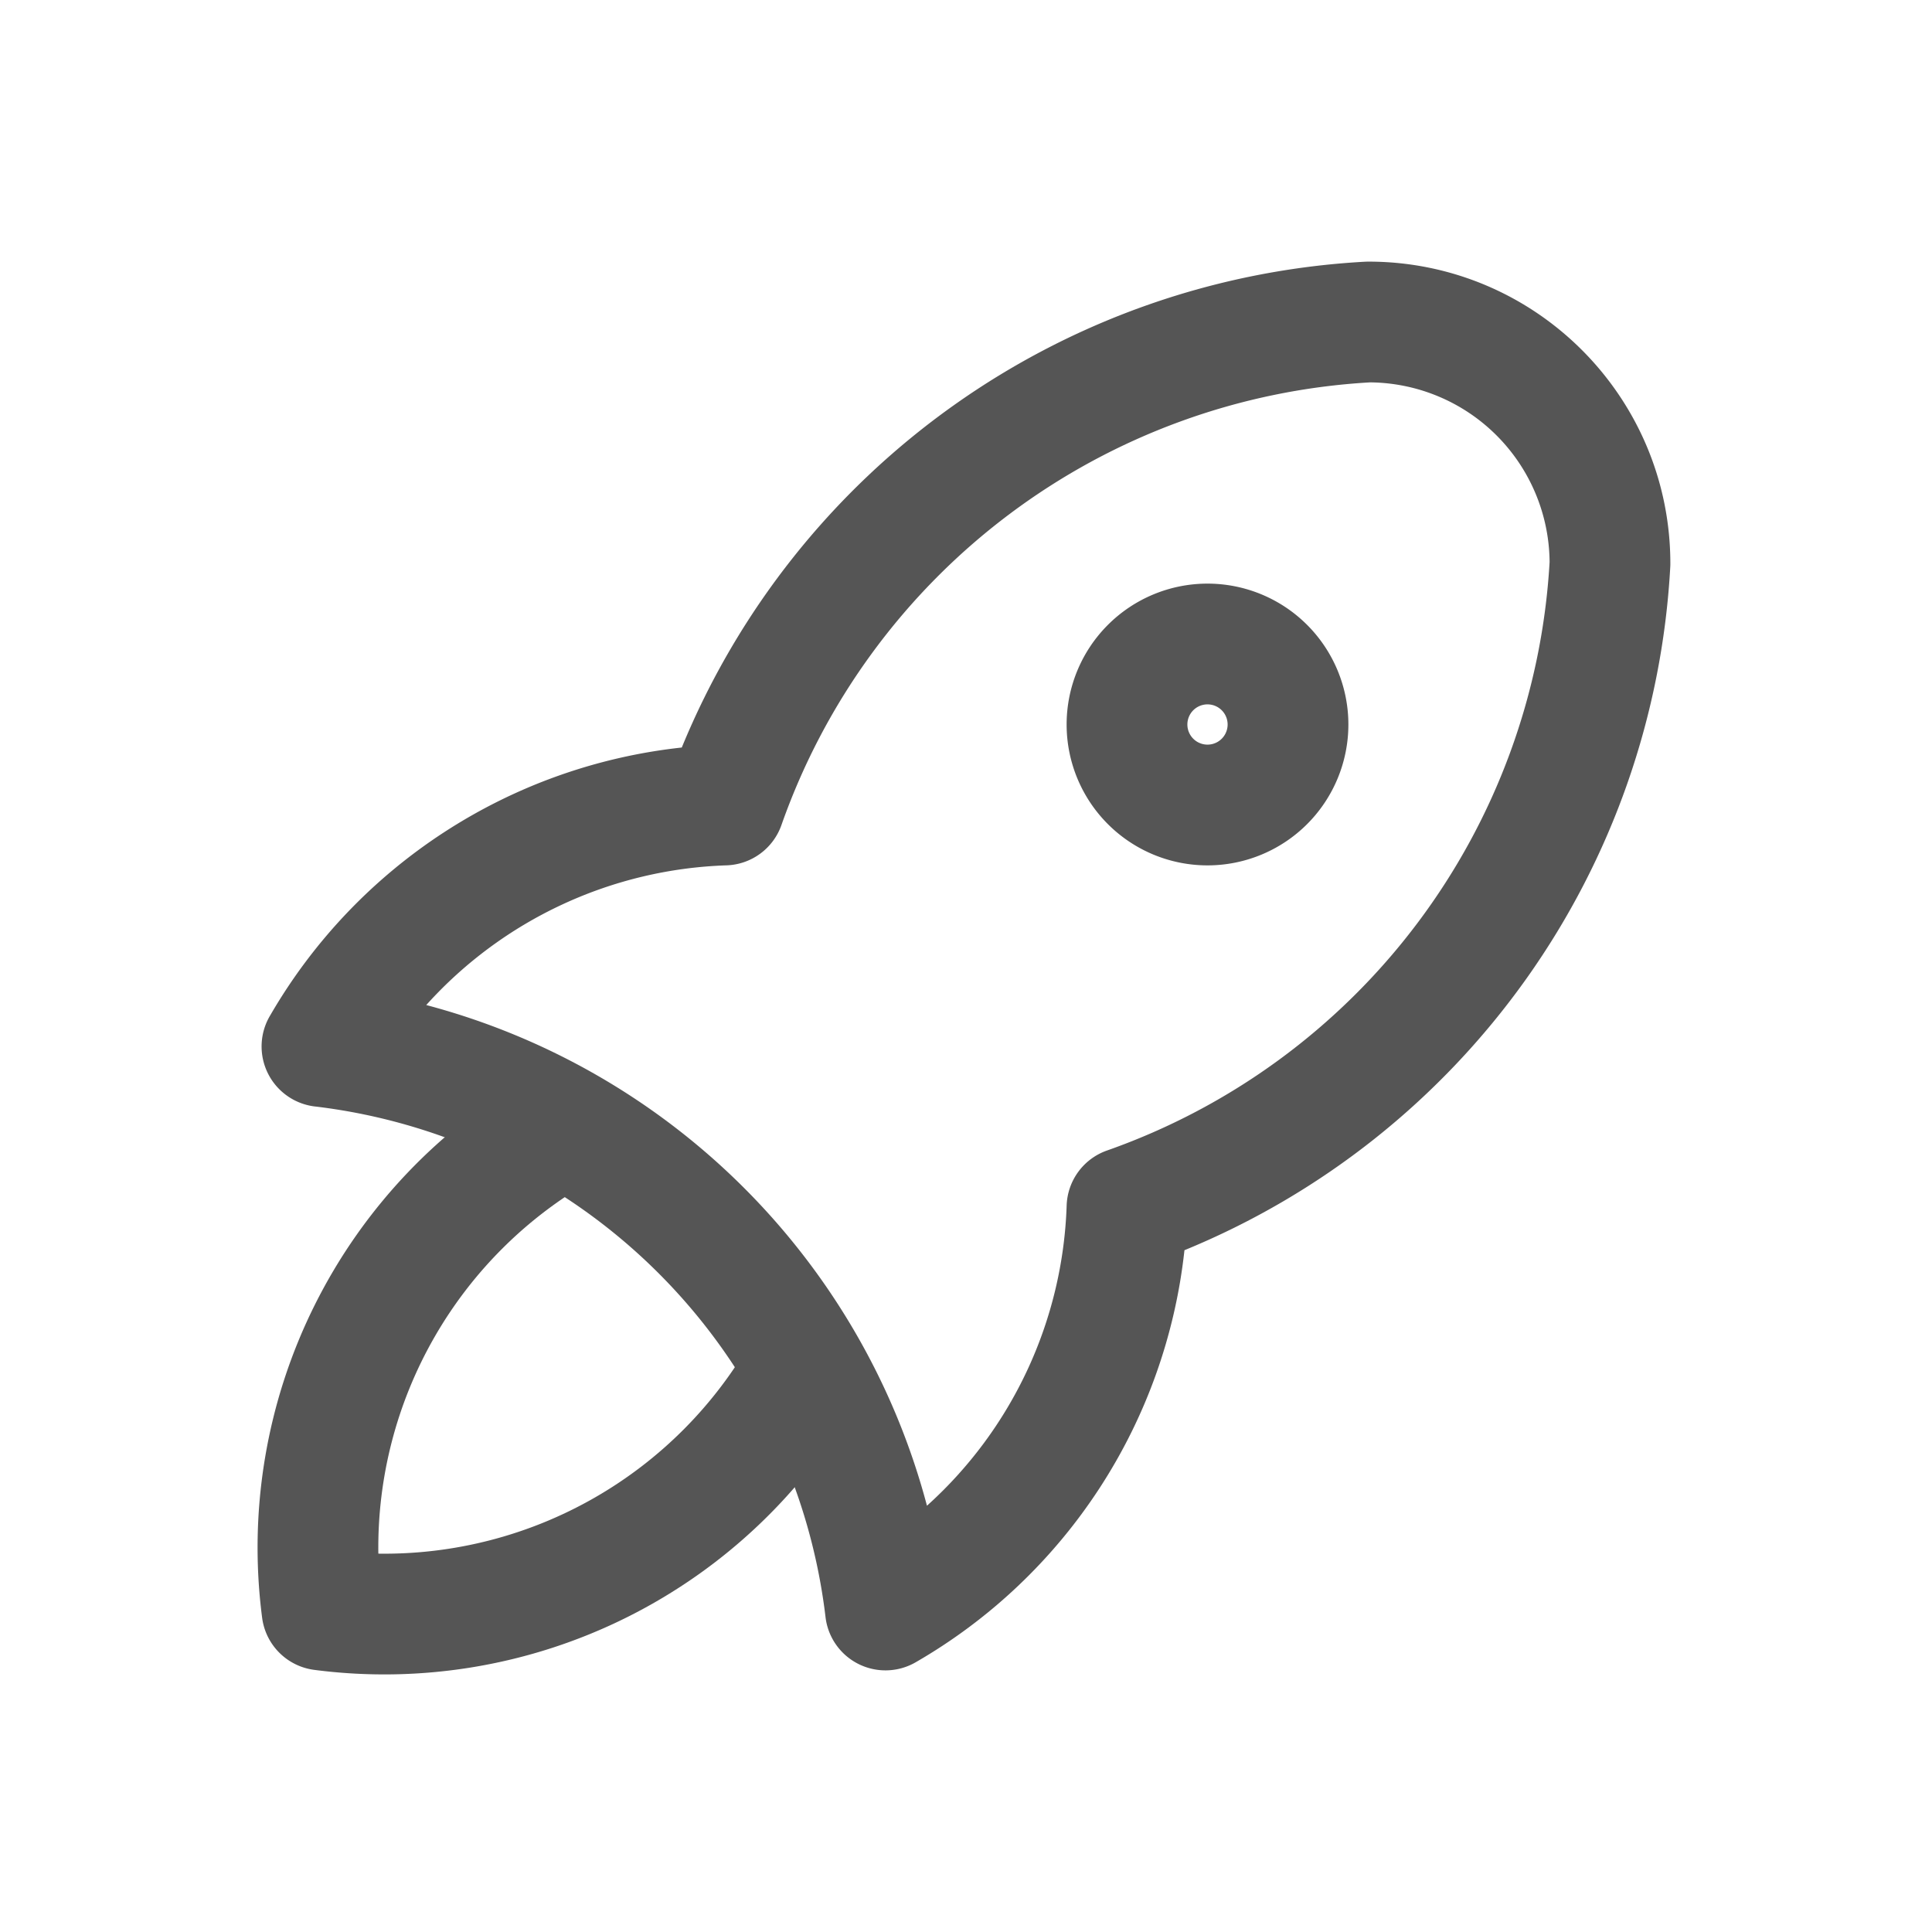
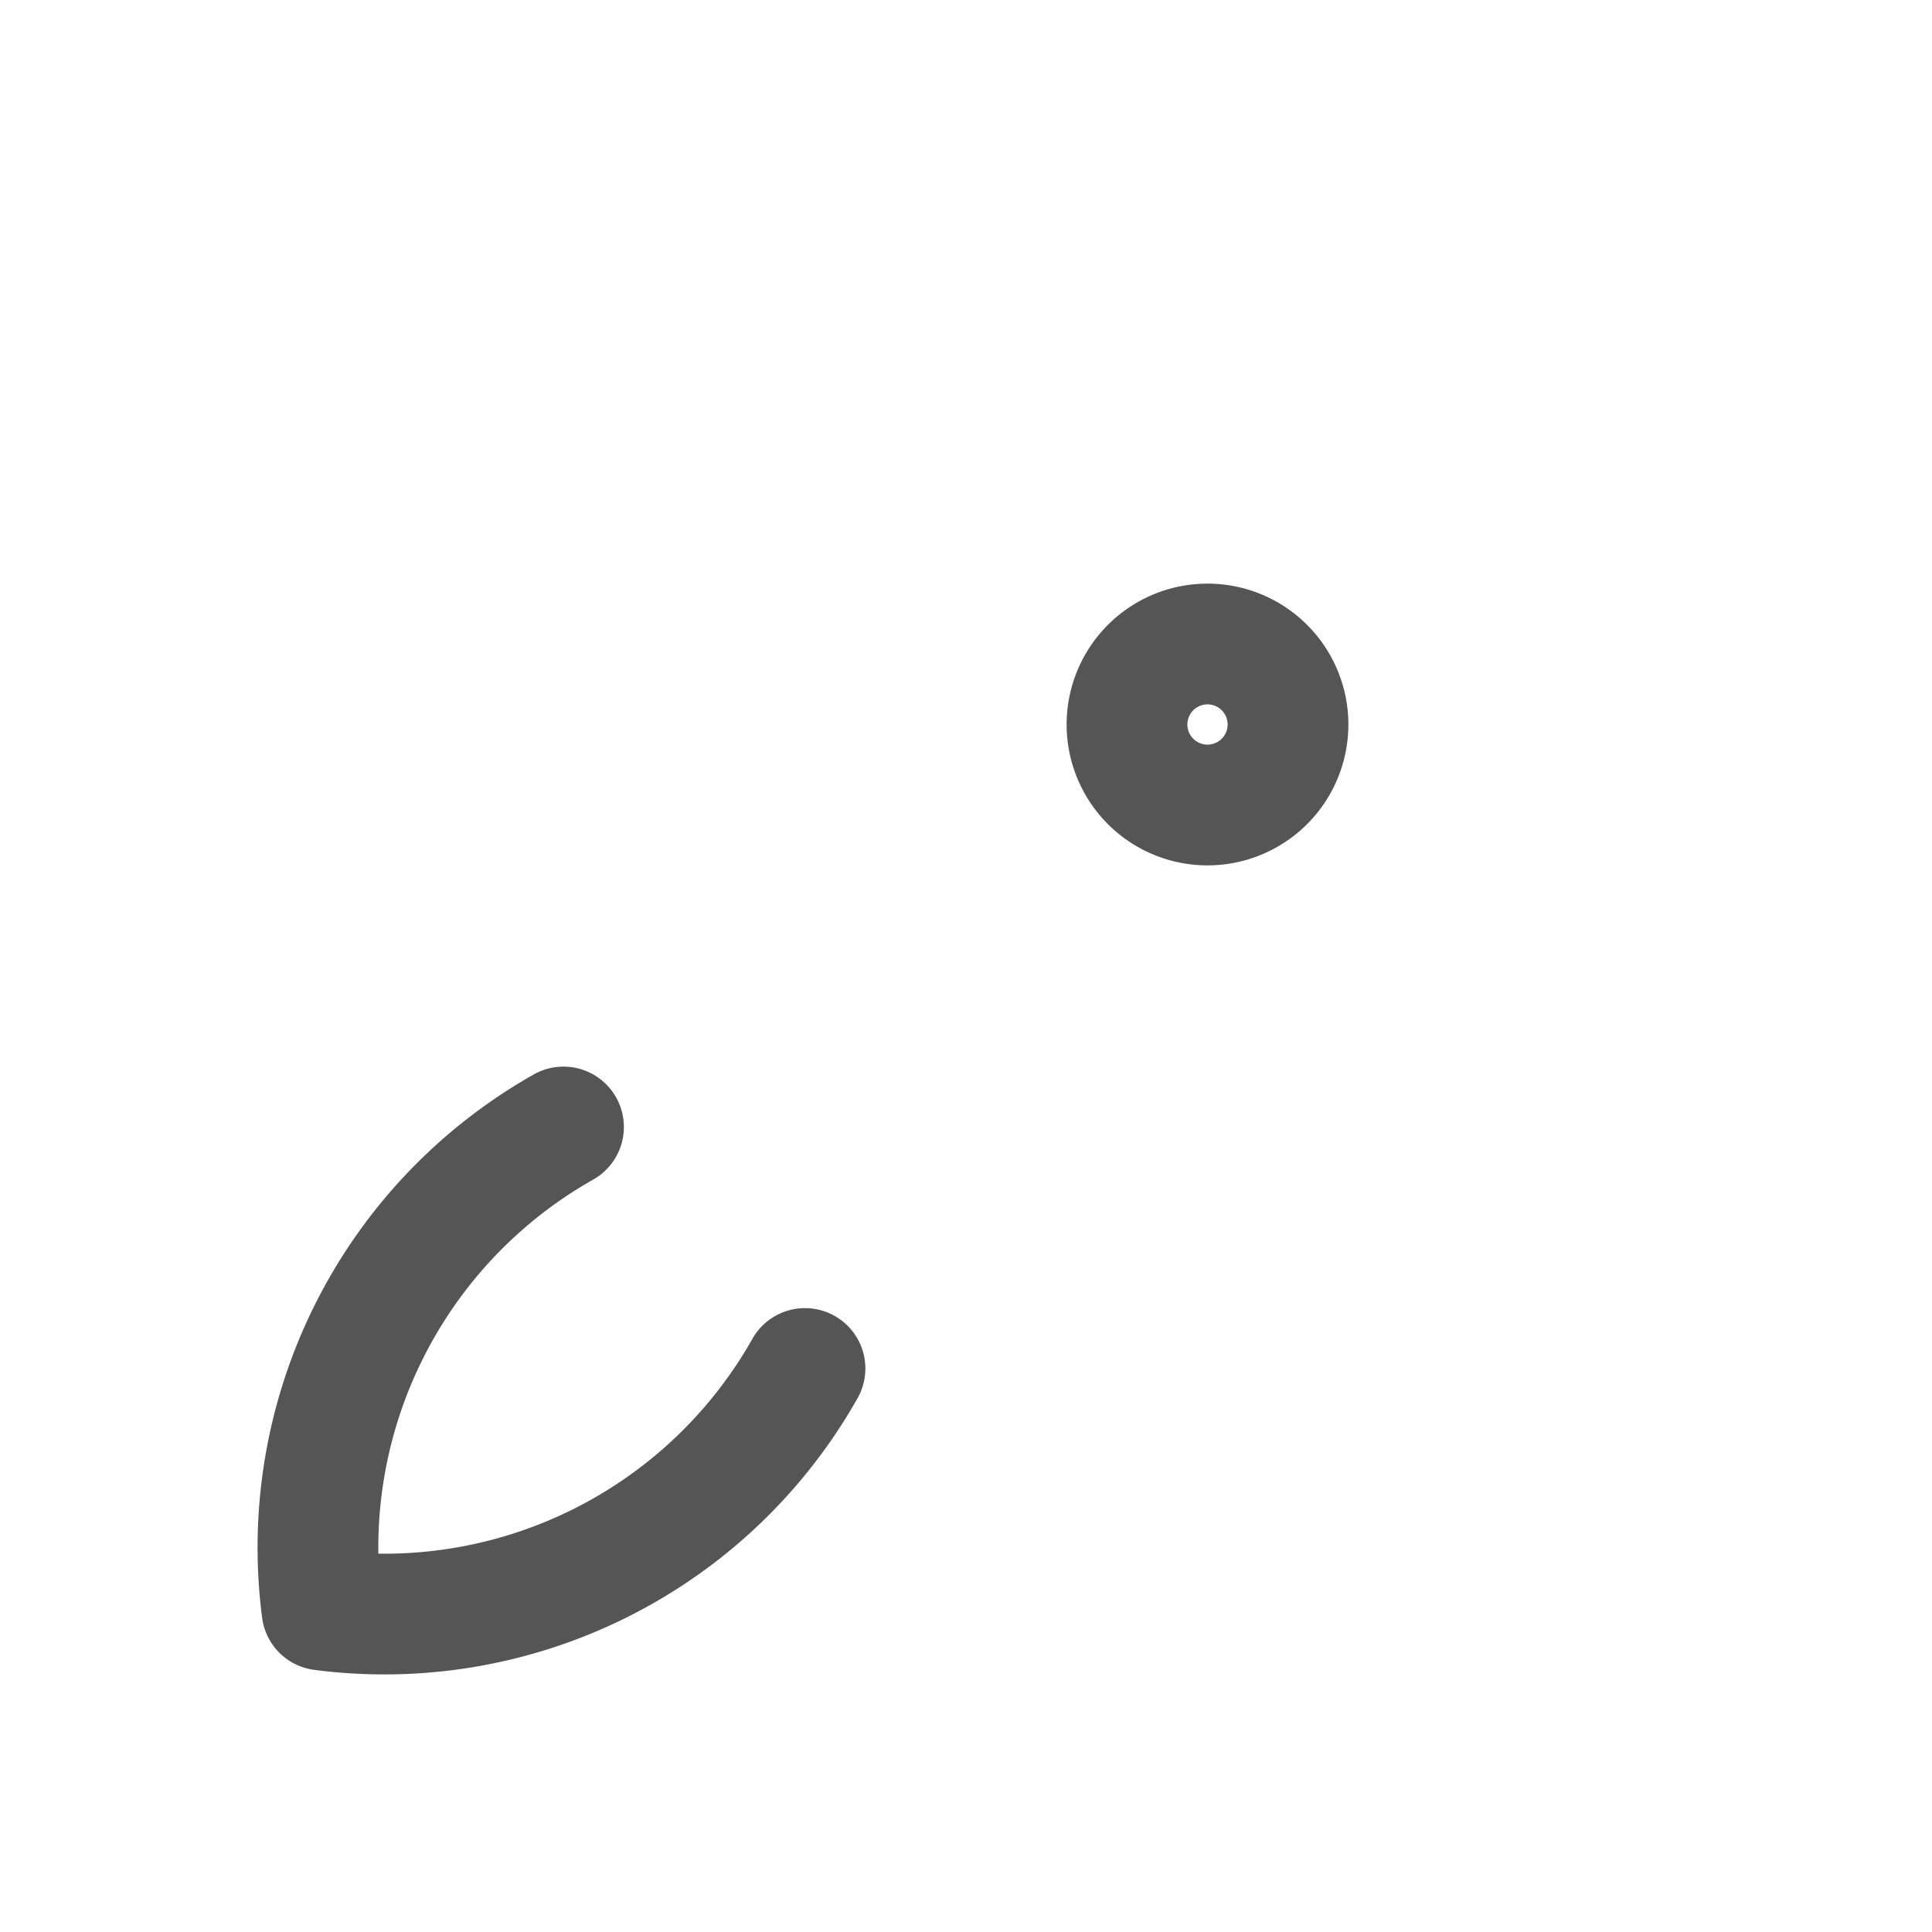
<svg xmlns="http://www.w3.org/2000/svg" width="72" height="72" viewBox="0 0 72 72" fill="none">
-   <path fill-rule="evenodd" clip-rule="evenodd" d="M50.877 9.753c.04-.002.081-.003.122-.003 6.214 0 11.25 5.037 11.25 11.25 0 .04 0 .082-.003.122a29.25 29.25 0 0 1-18.105 25.47 20.25 20.25 0 0 1-10.018 15.357 2.25 2.25 0 0 1-3.358-1.683A21.75 21.75 0 0 0 11.781 41.24a2.252 2.252 0 0 1-1.705-3.41 20.25 20.25 0 0 1 15.332-9.972A29.25 29.25 0 0 1 50.877 9.753zM15.885 37.455a26.261 26.261 0 0 1 18.66 18.659 15.75 15.75 0 0 0 5.206-11.188 2.25 2.25 0 0 1 1.502-2.049 24.75 24.75 0 0 0 16.496-21.935 6.75 6.75 0 0 0-6.691-6.692 24.75 24.75 0 0 0-21.936 16.497 2.25 2.25 0 0 1-2.048 1.502 15.75 15.75 0 0 0-11.189 5.206z" fill="#555" />
  <path fill-rule="evenodd" clip-rule="evenodd" d="M22.959 40.894a2.25 2.25 0 0 1-.853 3.066A15.751 15.751 0 0 0 14.1 57.9a15.751 15.751 0 0 0 13.94-8.006 2.25 2.25 0 0 1 3.919 2.212 20.25 20.25 0 0 1-20.25 10.125 2.25 2.25 0 0 1-1.94-1.94 20.25 20.25 0 0 1 10.124-20.25 2.25 2.25 0 0 1 3.066.853zM45 26.25a.75.75 0 1 0 0 1.5.75.75 0 0 0 0-1.5zm-5.25.75a5.25 5.25 0 1 1 10.5 0 5.25 5.25 0 0 1-10.5 0z" fill="#555" />
</svg>